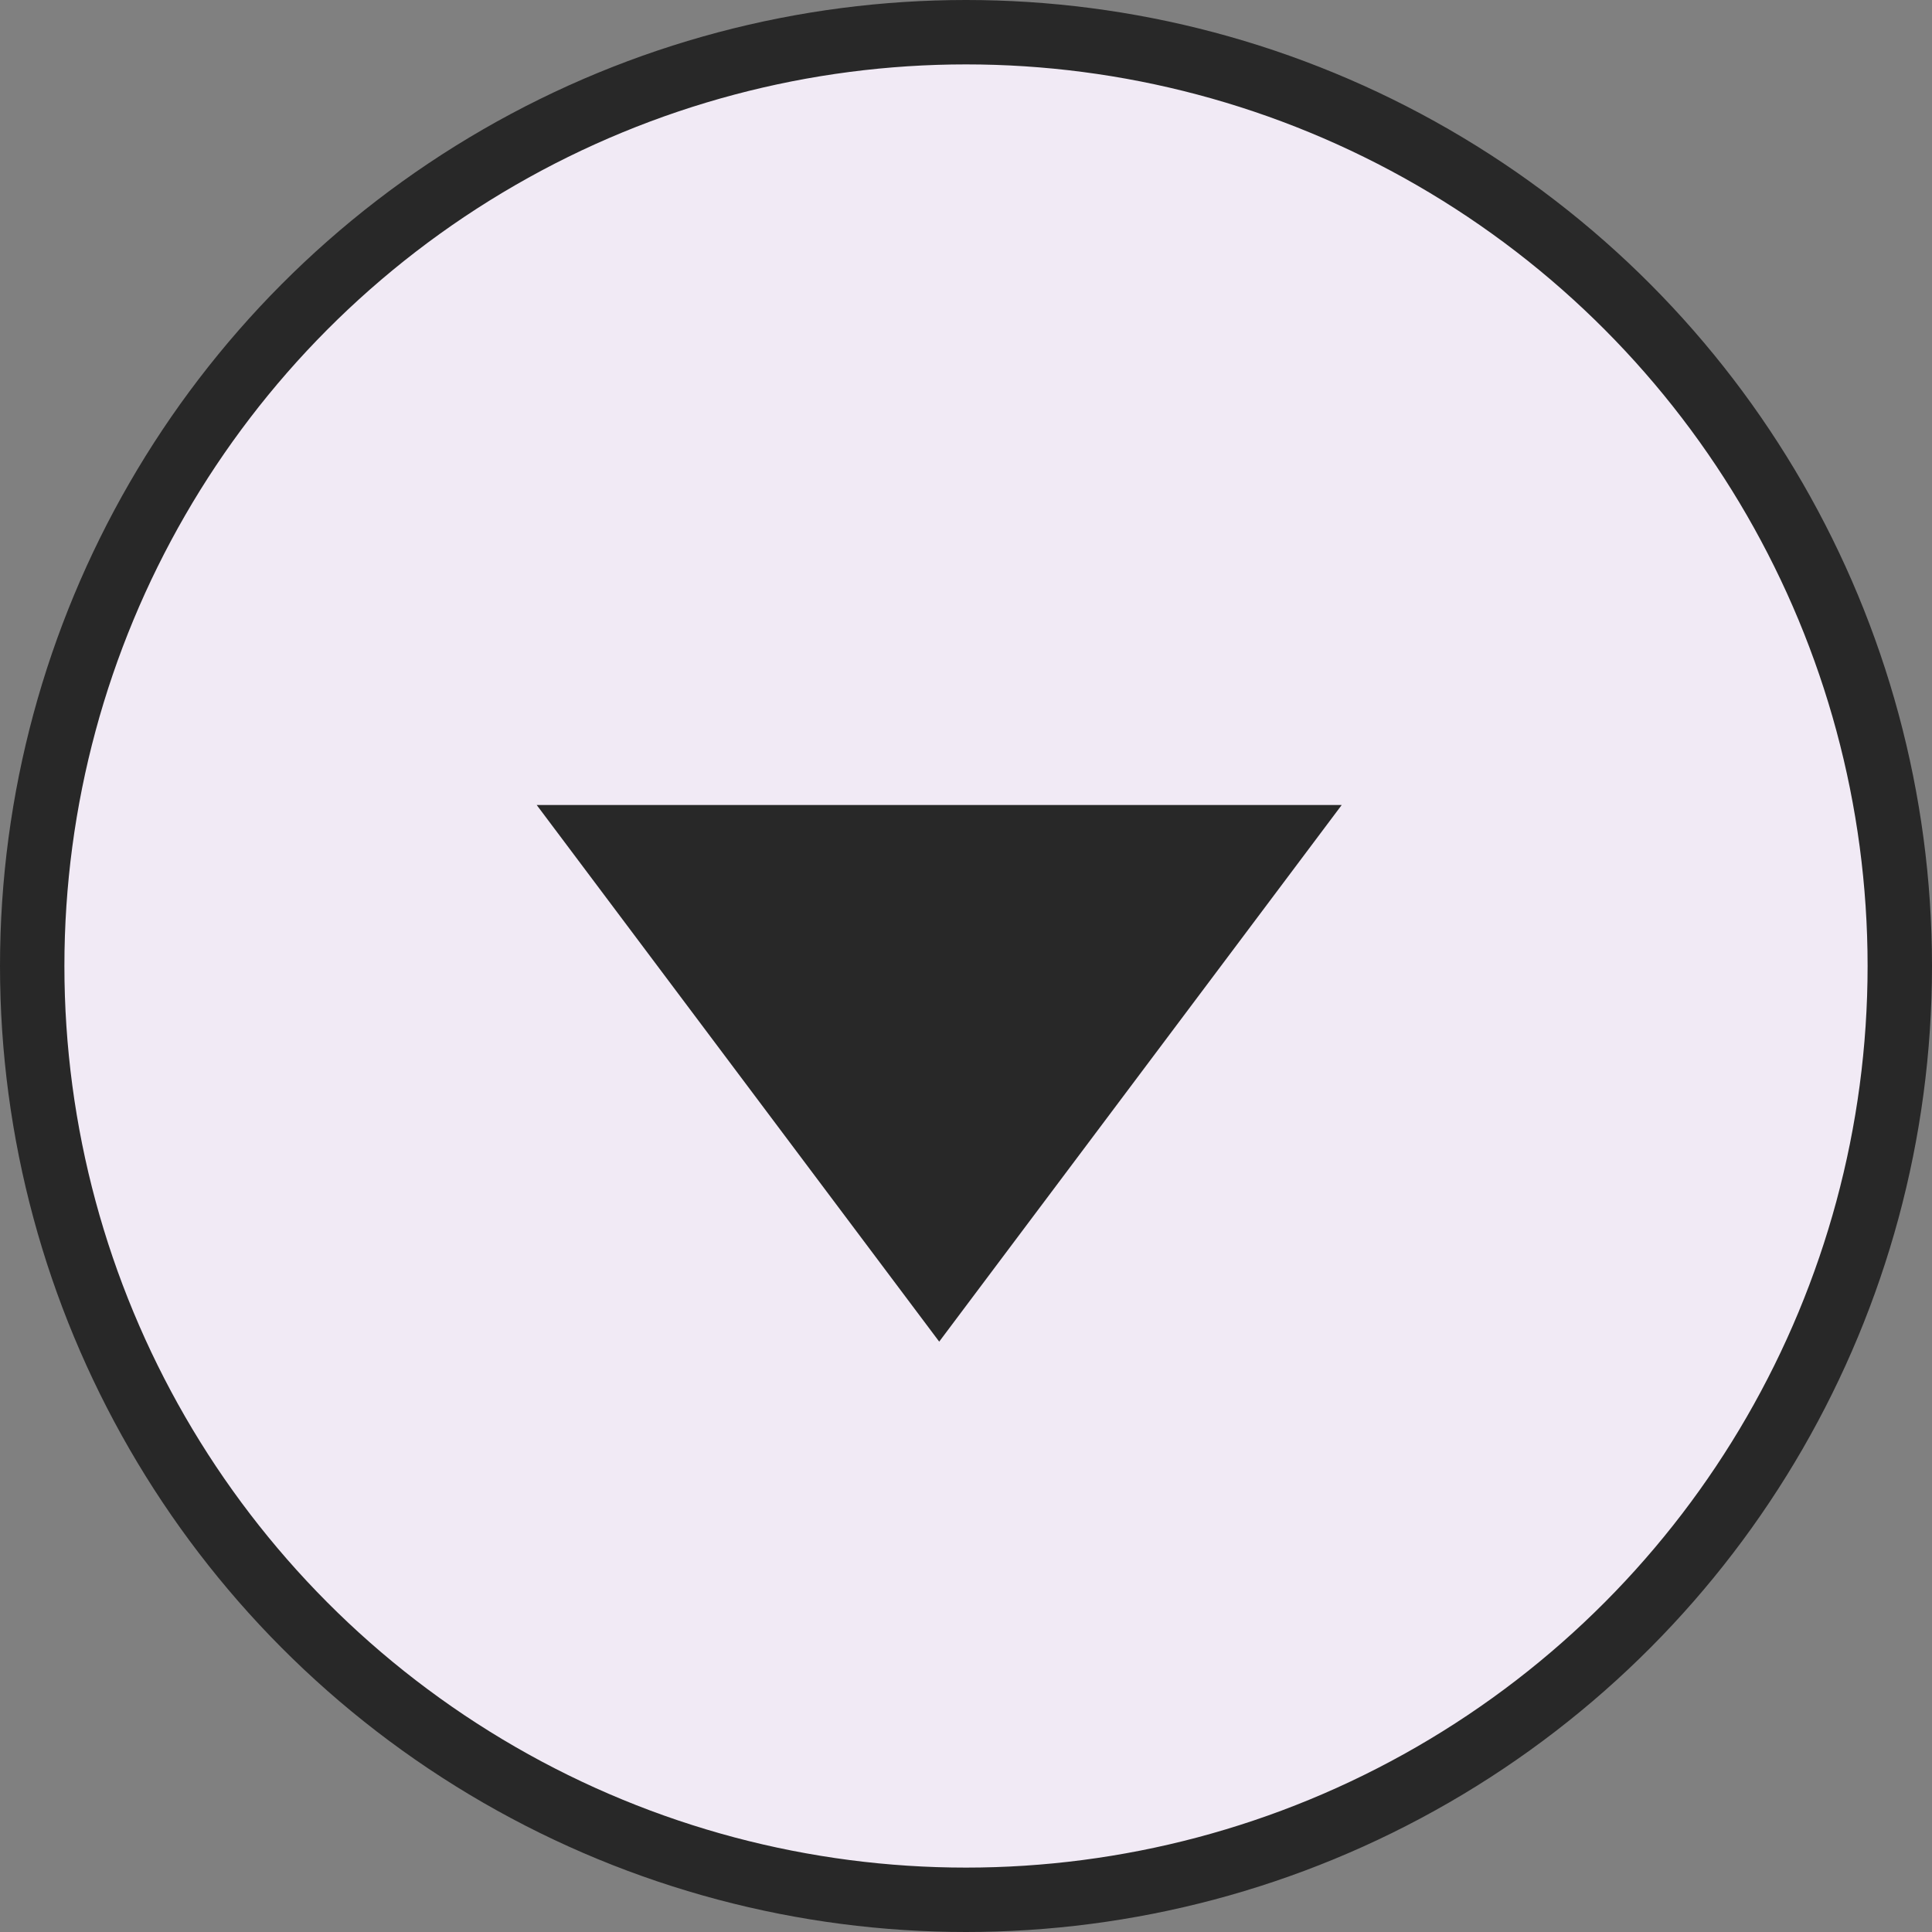
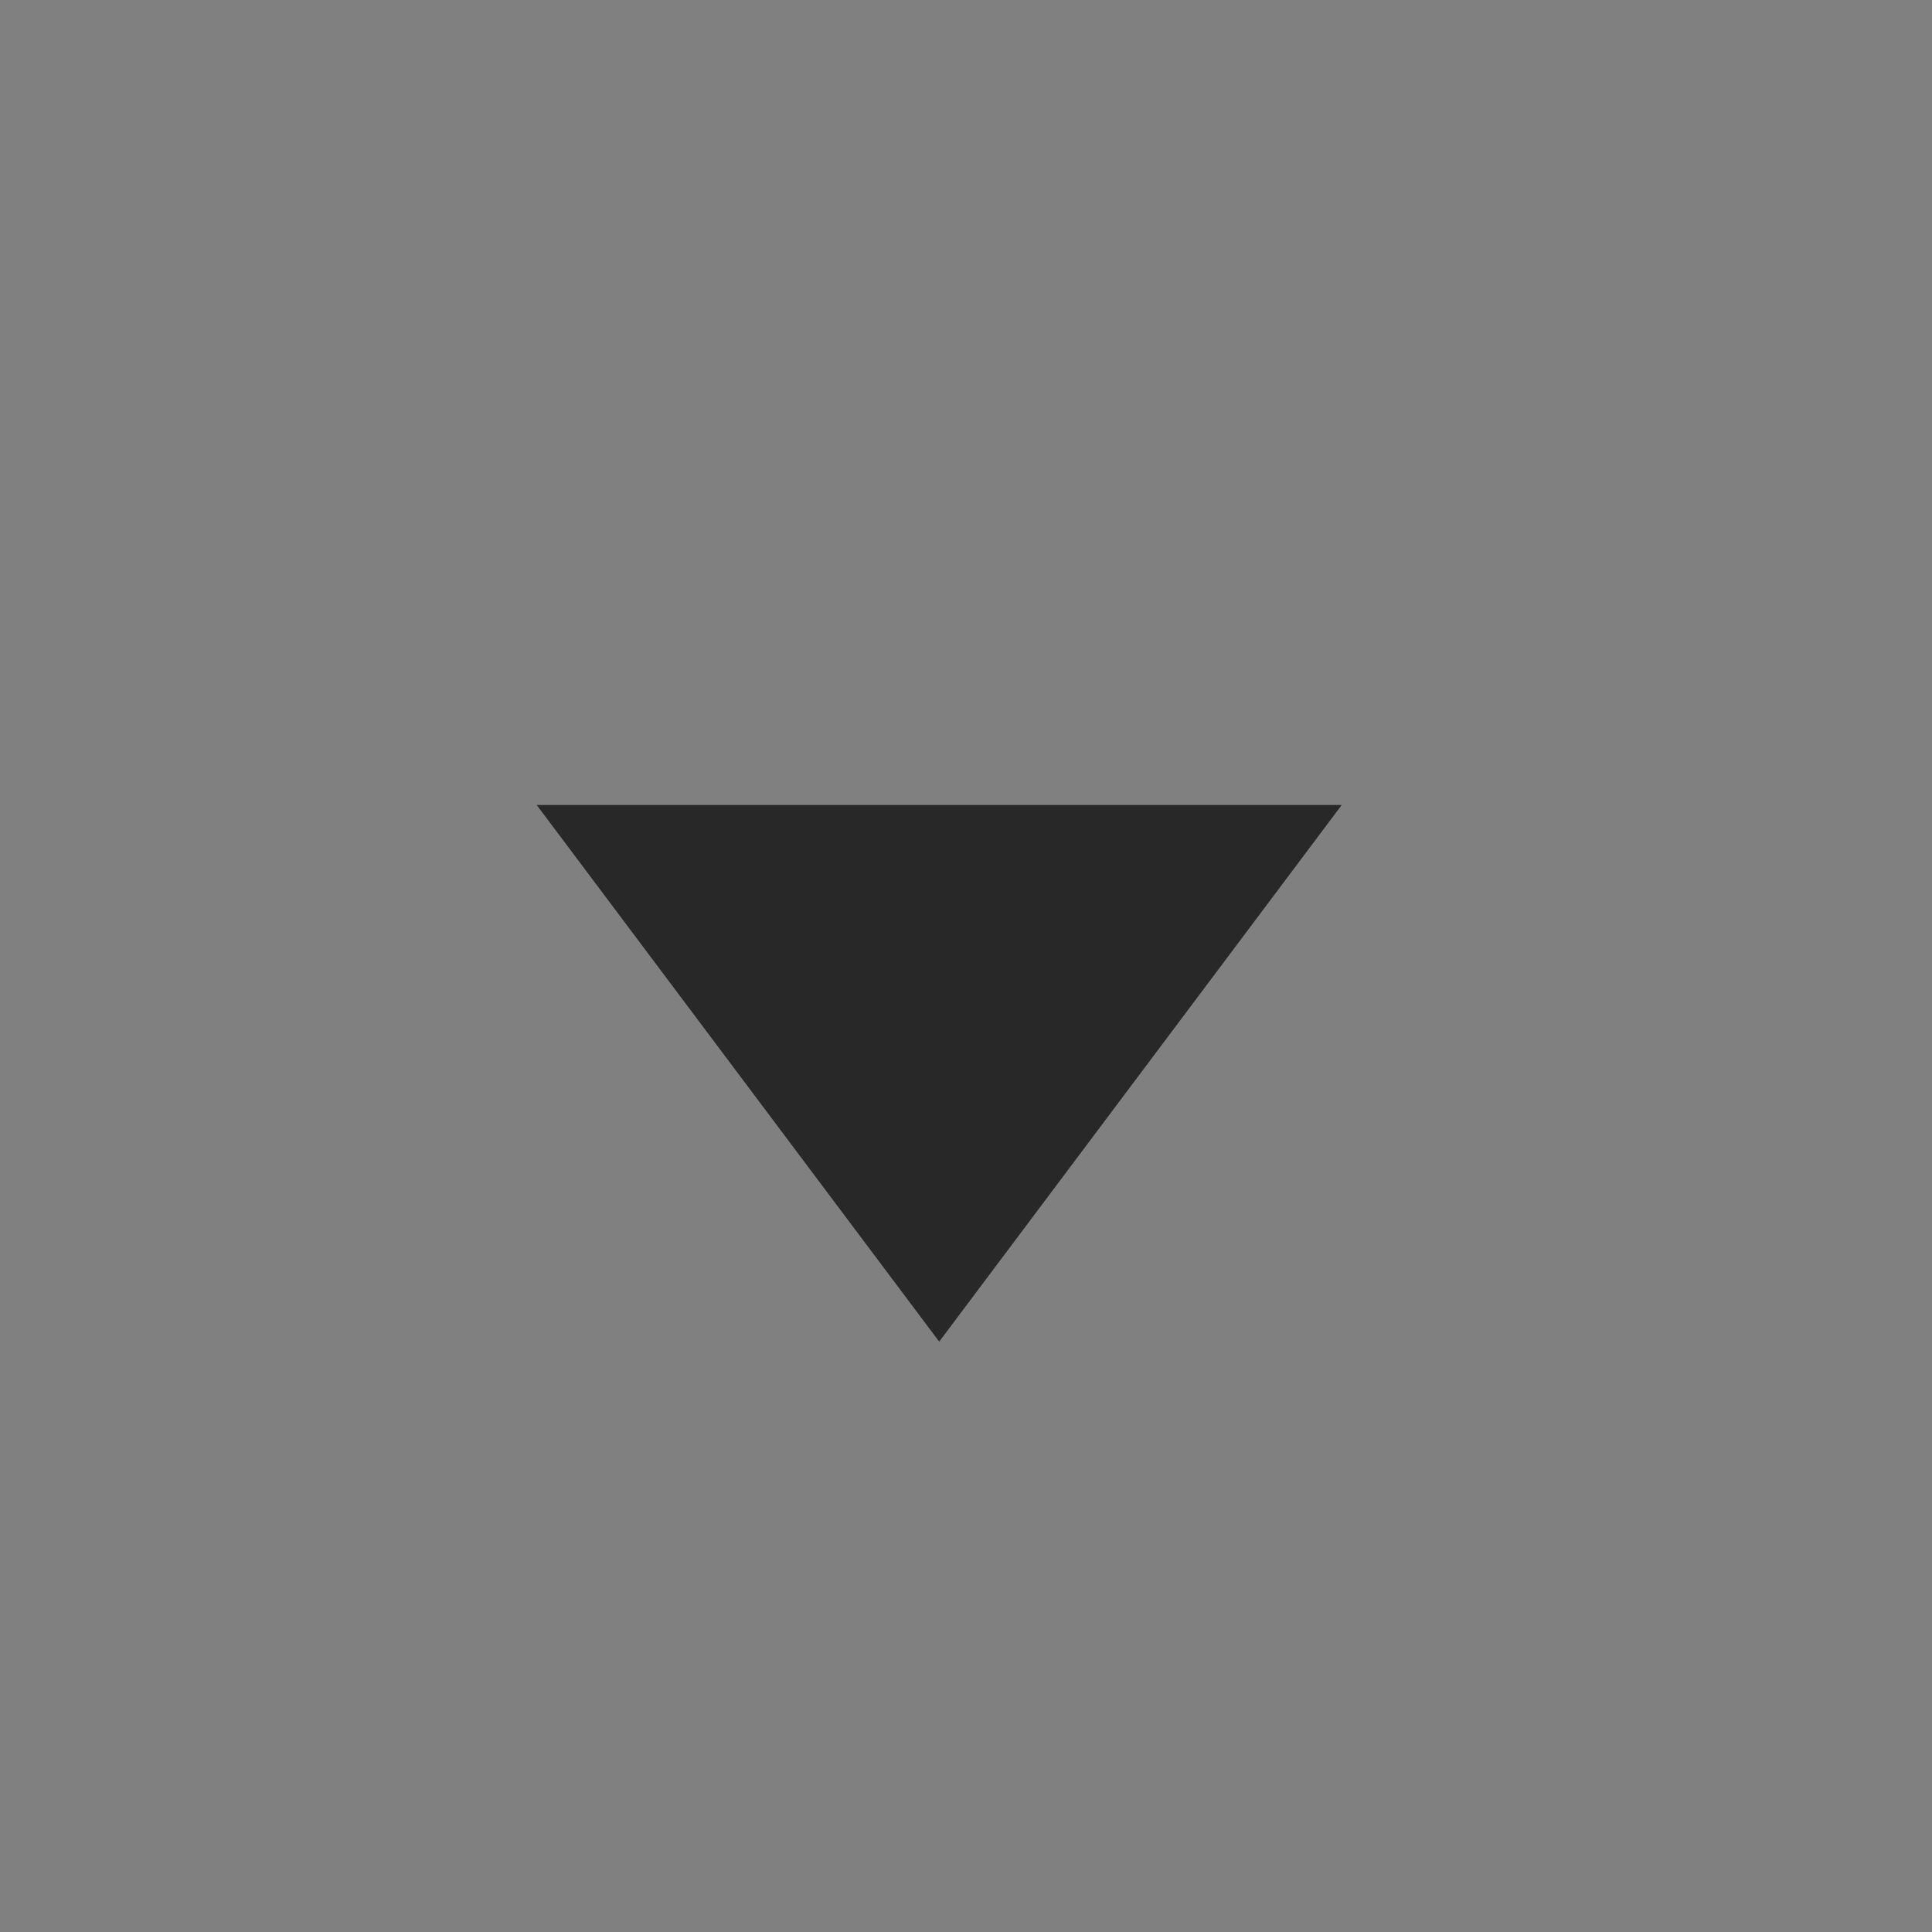
<svg xmlns="http://www.w3.org/2000/svg" width="30" height="30" viewBox="0 0 30 30" fill="none">
  <rect x="0" y="0" width="30" height="30" fill="#808080" stroke="none" />
-   <circle cx="15" cy="15" r="14.5" fill="#F1EAF5" stroke="#282828" />
  <path d="M8.334 12.5L20.834 12.5L14.584 20.833L8.334 12.5Z" fill="#282828" />
</svg>